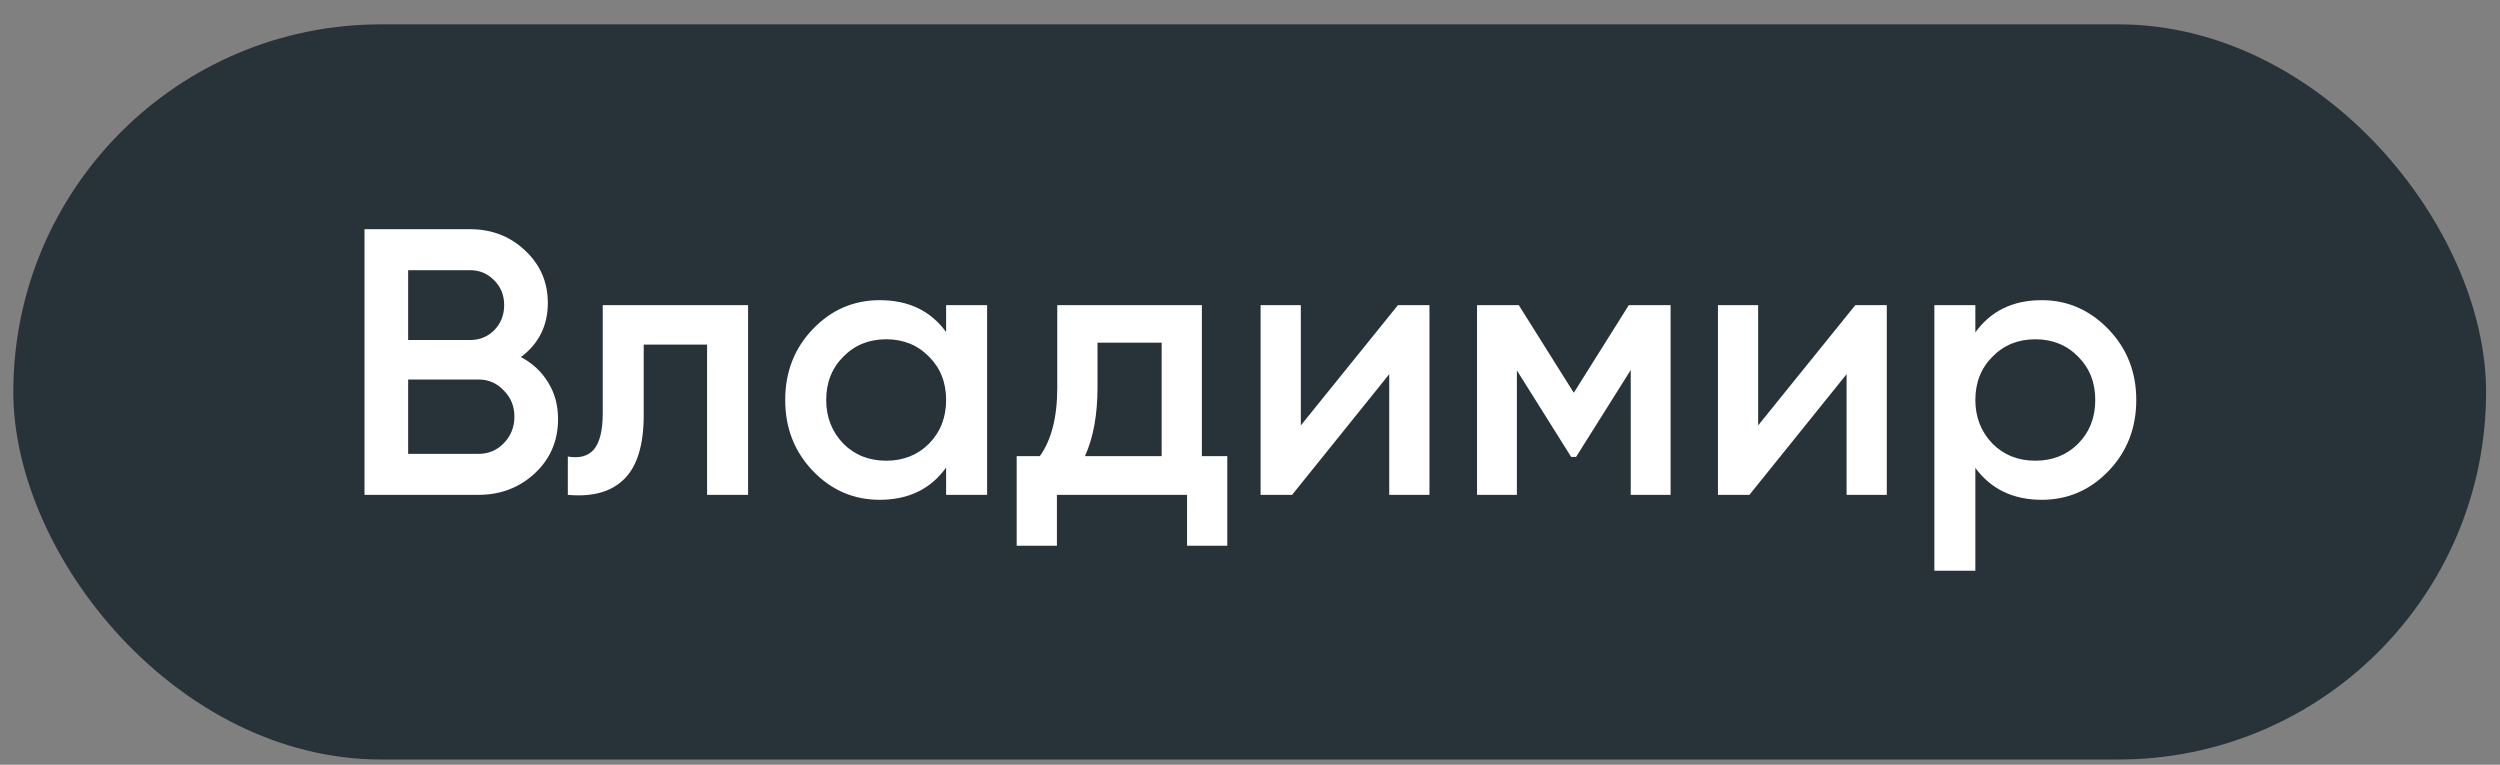
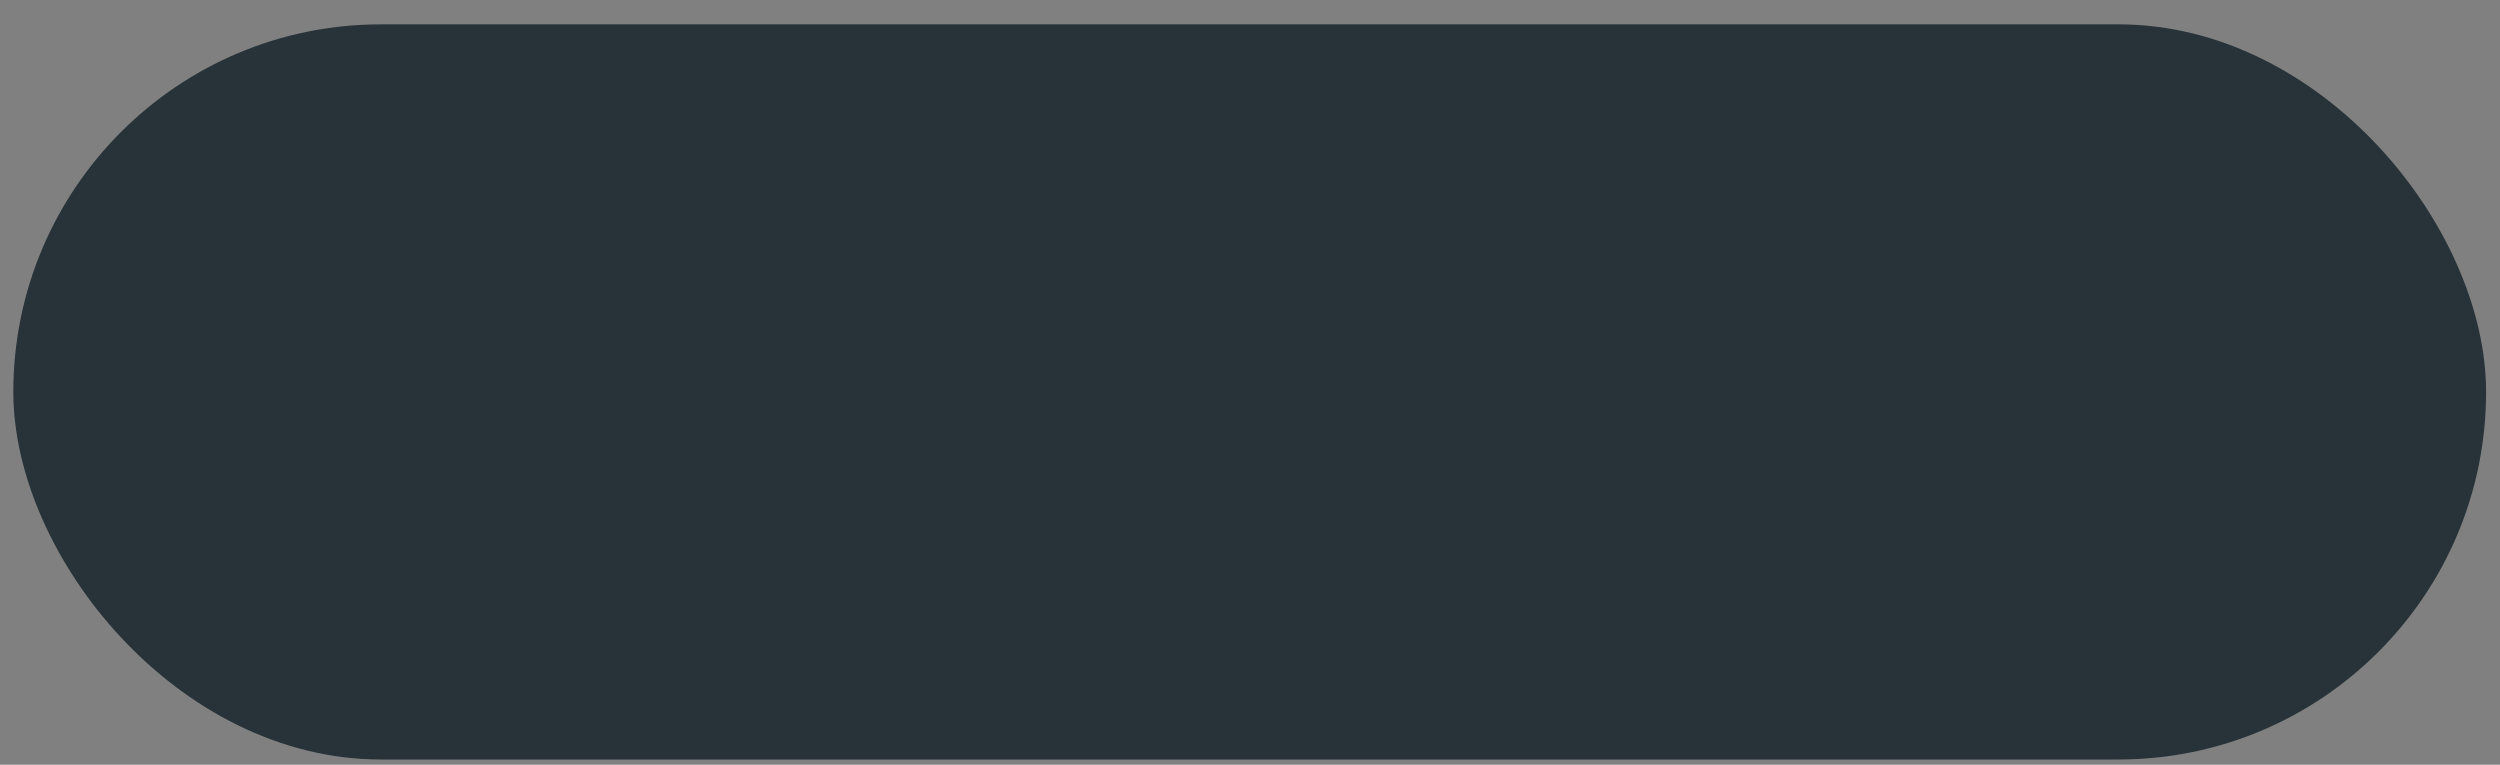
<svg xmlns="http://www.w3.org/2000/svg" width="85" height="26" viewBox="0 0 85 26" fill="none">
  <rect x="0" y="0" width="85" height="26" fill="#808080" stroke="none" />
  <rect x="0.453" y="0.828" width="84.074" height="24.995" rx="12.498" fill="#273338" />
-   <path d="M17.71 12.141C18.105 12.348 18.415 12.636 18.639 13.006C18.862 13.367 18.974 13.78 18.974 14.245C18.974 14.984 18.712 15.599 18.187 16.09C17.662 16.58 17.021 16.825 16.264 16.825H12.393V7.793H15.981C16.72 7.793 17.344 8.034 17.852 8.516C18.368 8.997 18.626 9.591 18.626 10.296C18.626 11.07 18.32 11.685 17.71 12.141ZM15.981 9.186H13.877V11.561H15.981C16.307 11.561 16.583 11.449 16.806 11.225C17.03 10.993 17.142 10.709 17.142 10.374C17.142 10.038 17.03 9.759 16.806 9.535C16.583 9.303 16.307 9.186 15.981 9.186ZM13.877 15.432H16.264C16.608 15.432 16.897 15.311 17.129 15.07C17.37 14.821 17.49 14.52 17.49 14.167C17.49 13.814 17.37 13.518 17.129 13.277C16.897 13.027 16.608 12.903 16.264 12.903H13.877V15.432ZM20.493 10.374H25.435V16.825H24.041V11.716H21.886V14.116C21.886 15.122 21.667 15.845 21.228 16.283C20.79 16.722 20.149 16.903 19.306 16.825V15.522C19.701 15.591 19.998 15.509 20.196 15.277C20.394 15.036 20.493 14.627 20.493 14.051V10.374ZM32.168 11.29V10.374H33.562V16.825H32.168V15.896C31.644 16.627 30.891 16.993 29.91 16.993C29.024 16.993 28.267 16.666 27.639 16.012C27.011 15.358 26.697 14.554 26.697 13.599C26.697 12.645 27.011 11.84 27.639 11.187C28.267 10.533 29.024 10.206 29.91 10.206C30.891 10.206 31.644 10.567 32.168 11.29ZM28.672 15.083C29.059 15.47 29.545 15.664 30.13 15.664C30.715 15.664 31.201 15.47 31.588 15.083C31.975 14.688 32.168 14.193 32.168 13.599C32.168 13.006 31.975 12.515 31.588 12.128C31.201 11.733 30.715 11.535 30.13 11.535C29.545 11.535 29.059 11.733 28.672 12.128C28.285 12.515 28.091 13.006 28.091 13.599C28.091 14.184 28.285 14.679 28.672 15.083ZM40.864 10.374V15.509H41.728V18.554H40.36V16.825H35.935V18.554H34.567V15.509H35.354C35.75 14.959 35.947 14.18 35.947 13.174V10.374H40.864ZM36.889 15.509H39.496V11.651H37.315V13.174C37.315 14.103 37.173 14.881 36.889 15.509ZM44.228 14.464L47.531 10.374H48.602V16.825H47.234V12.722L43.931 16.825H42.86V10.374H44.228V14.464ZM55.38 10.374H56.8V16.825H55.445V12.58L53.587 15.535H53.419L51.574 12.593V16.825H50.219V10.374H51.638L53.509 13.354L55.38 10.374ZM59.777 14.464L63.081 10.374H64.151V16.825H62.784V12.722L59.48 16.825H58.41V10.374H59.777V14.464ZM69.42 10.206C70.297 10.206 71.054 10.537 71.691 11.199C72.319 11.853 72.633 12.653 72.633 13.599C72.633 14.554 72.319 15.358 71.691 16.012C71.063 16.666 70.306 16.993 69.42 16.993C68.448 16.993 67.695 16.632 67.162 15.909V19.406H65.768V10.374H67.162V11.303C67.687 10.571 68.439 10.206 69.42 10.206ZM67.743 15.083C68.13 15.47 68.616 15.664 69.201 15.664C69.786 15.664 70.272 15.47 70.659 15.083C71.046 14.688 71.239 14.193 71.239 13.599C71.239 13.006 71.046 12.515 70.659 12.128C70.272 11.733 69.786 11.535 69.201 11.535C68.616 11.535 68.13 11.733 67.743 12.128C67.356 12.515 67.162 13.006 67.162 13.599C67.162 14.184 67.356 14.679 67.743 15.083Z" fill="white" />
</svg>